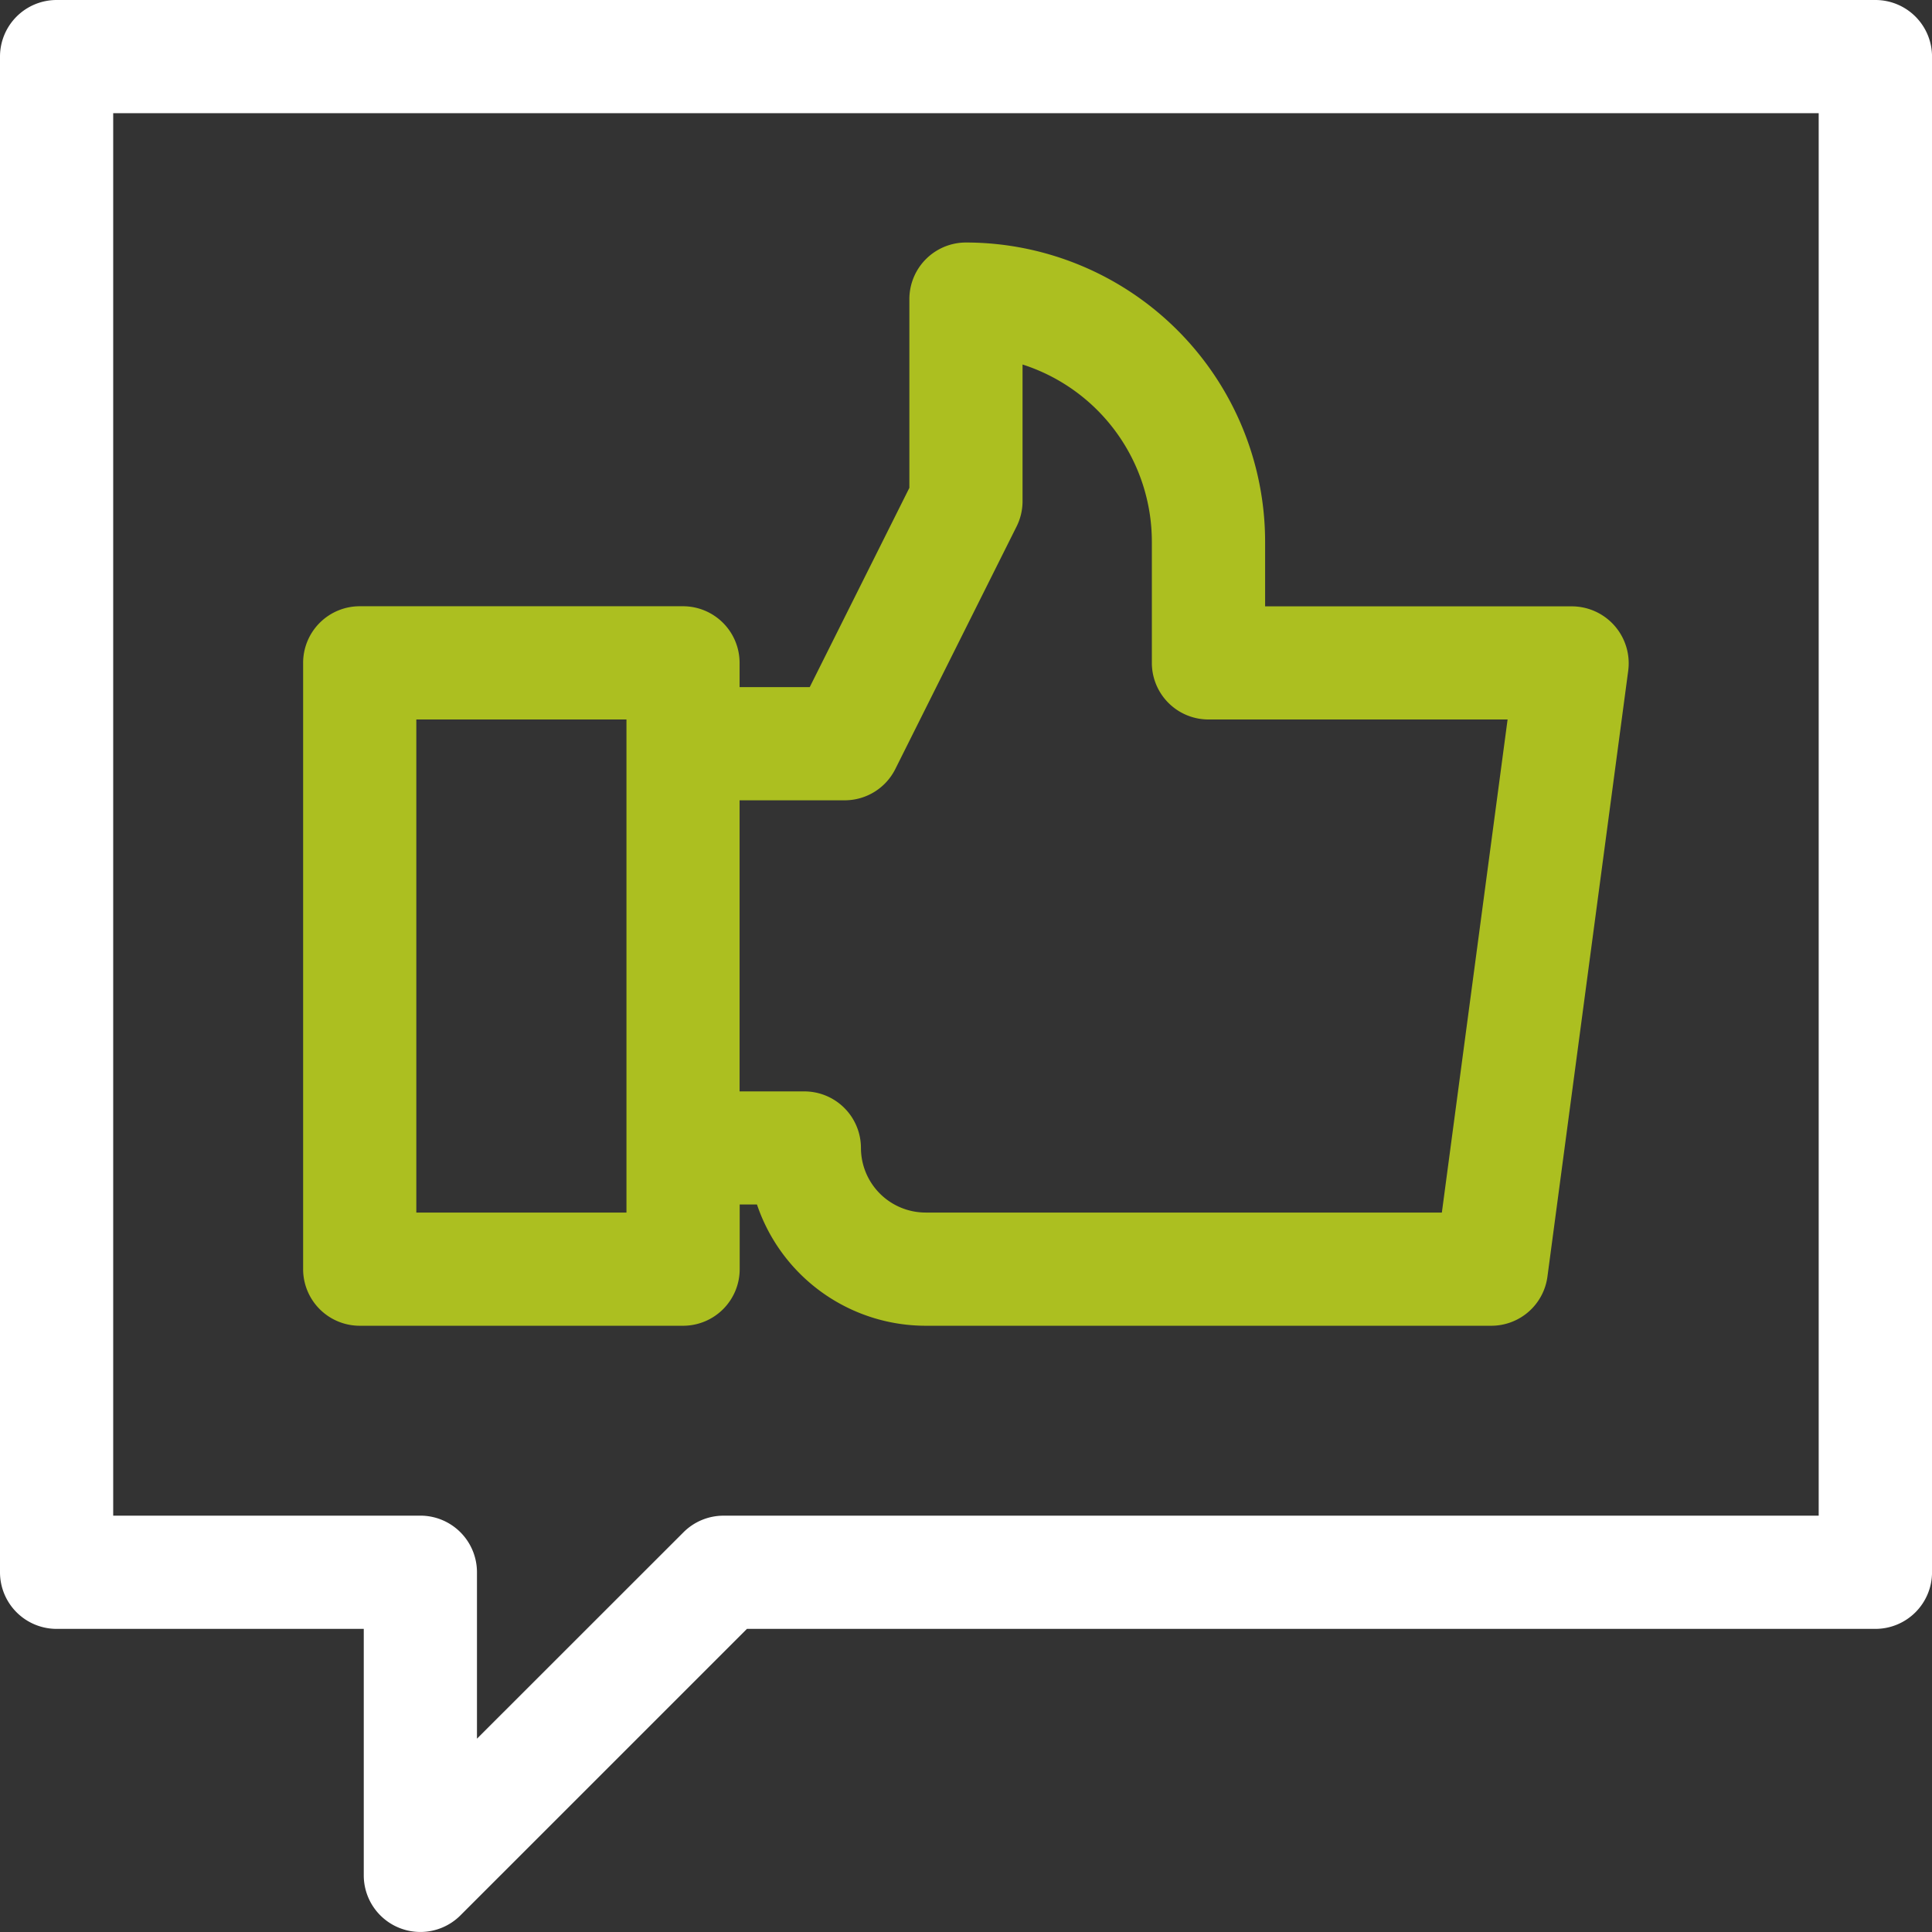
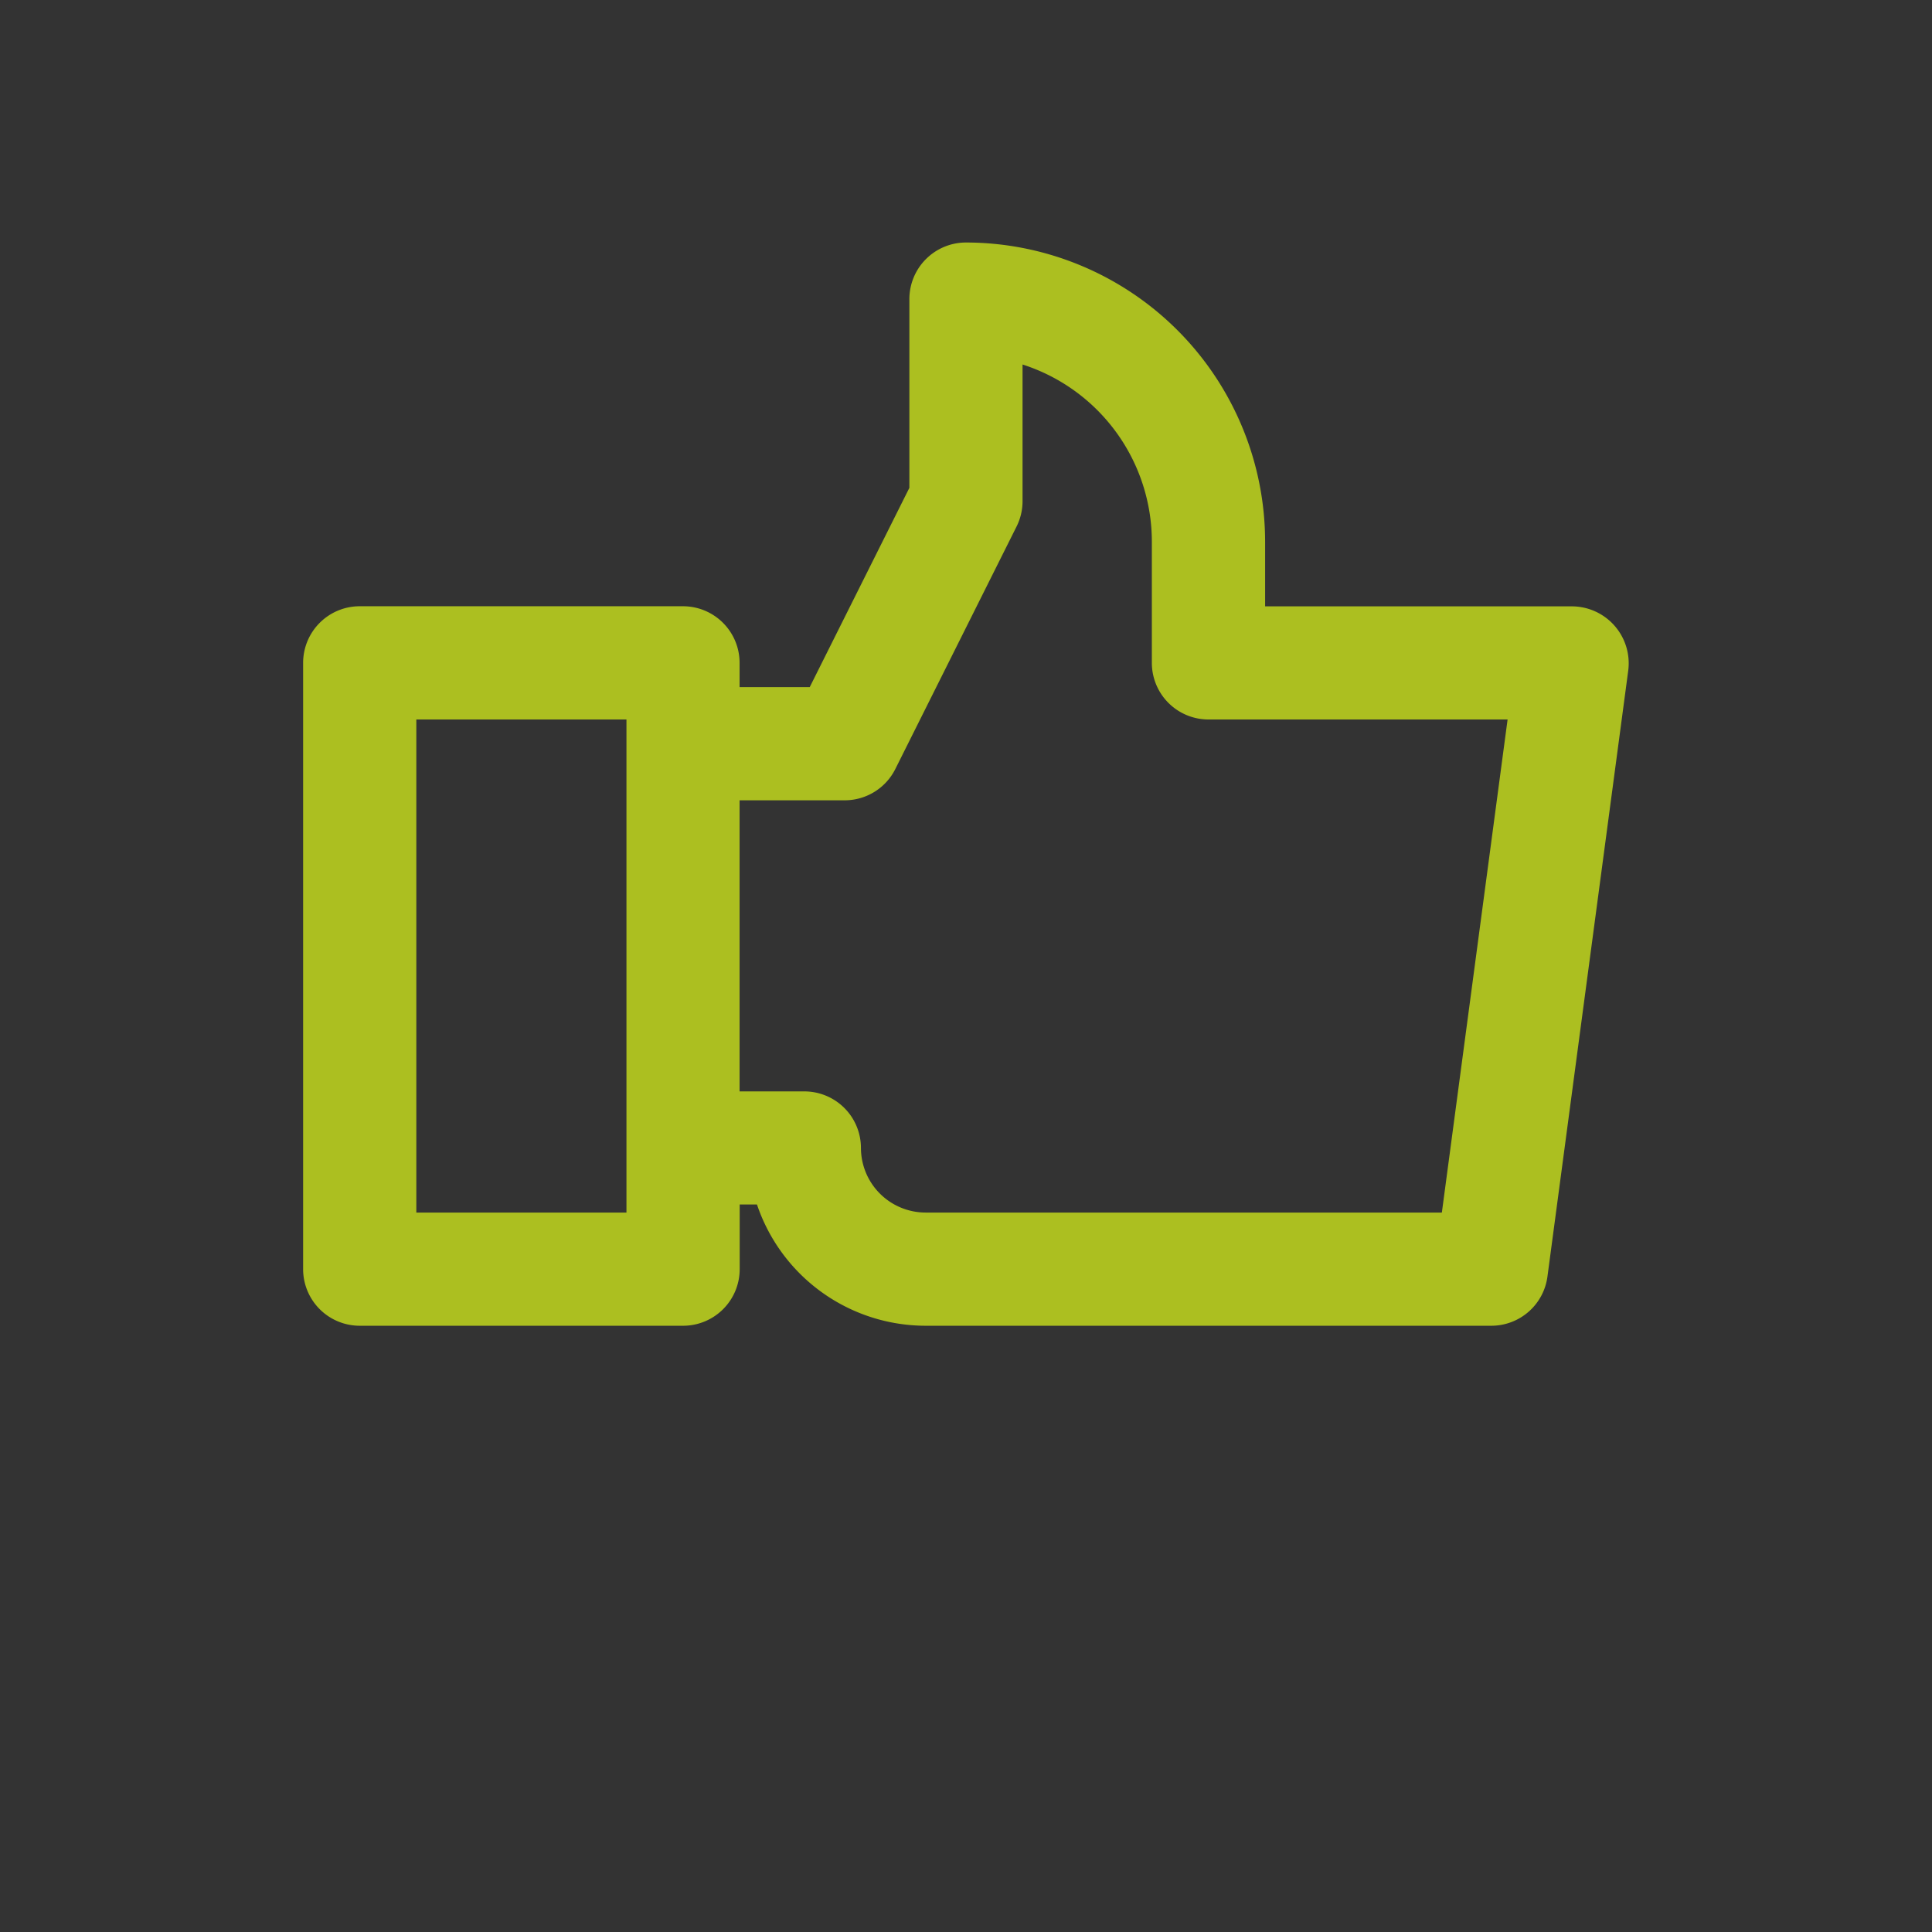
<svg xmlns="http://www.w3.org/2000/svg" id="Groupe_419" data-name="Groupe 419" width="72.449" height="72.449" viewBox="0 0 72.449 72.449">
  <rect x="0" y="0" width="72.449" height="72.449" fill="#333333" stroke="none" />
  <path id="Tracé_237" data-name="Tracé 237" d="M82.456,104.888H94.581a2.123,2.123,0,0,0,2.123-2.123v-2.424h.648a6.681,6.681,0,0,0,6.323,4.547h21.219a2.123,2.123,0,0,0,2.1-1.842l3.031-22.735a2.136,2.136,0,0,0-2.1-2.4H116.407V75.481A11.227,11.227,0,0,0,105.19,64.267a2.123,2.123,0,0,0-2.123,2.123v7.077l-3.736,7.472H96.7v-.909a2.123,2.123,0,0,0-2.123-2.123H82.456a2.123,2.123,0,0,0-2.123,2.123v22.735A2.123,2.123,0,0,0,82.456,104.888ZM96.7,85.184h3.94a2.123,2.123,0,0,0,1.9-1.173l4.547-9.094a2.121,2.121,0,0,0,.224-.949V68.842a6.982,6.982,0,0,1,4.849,6.639V80.03a2.123,2.123,0,0,0,2.123,2.123H125.5l-2.465,18.49H103.675a2.427,2.427,0,0,1-2.424-2.424A2.123,2.123,0,0,0,99.128,96.1H96.7V85.184ZM84.578,82.153h7.88v18.49h-7.88Z" transform="translate(-68.966 -55.173)" fill="#acbf20" />
-   <path id="Tracé_238" data-name="Tracé 238" d="M70.327,0H2.123A2.123,2.123,0,0,0,0,2.123V58.959a2.123,2.123,0,0,0,2.123,2.123H13.641v9.245a2.123,2.123,0,0,0,3.623,1.5L28.01,61.082H70.327a2.123,2.123,0,0,0,2.123-2.123V2.123A2.123,2.123,0,0,0,70.327,0ZM68.2,56.837H27.131a2.122,2.122,0,0,0-1.5.622L17.886,65.2V58.959a2.123,2.123,0,0,0-2.123-2.123H4.245V4.245H68.2Z" fill="#fff" />
</svg>